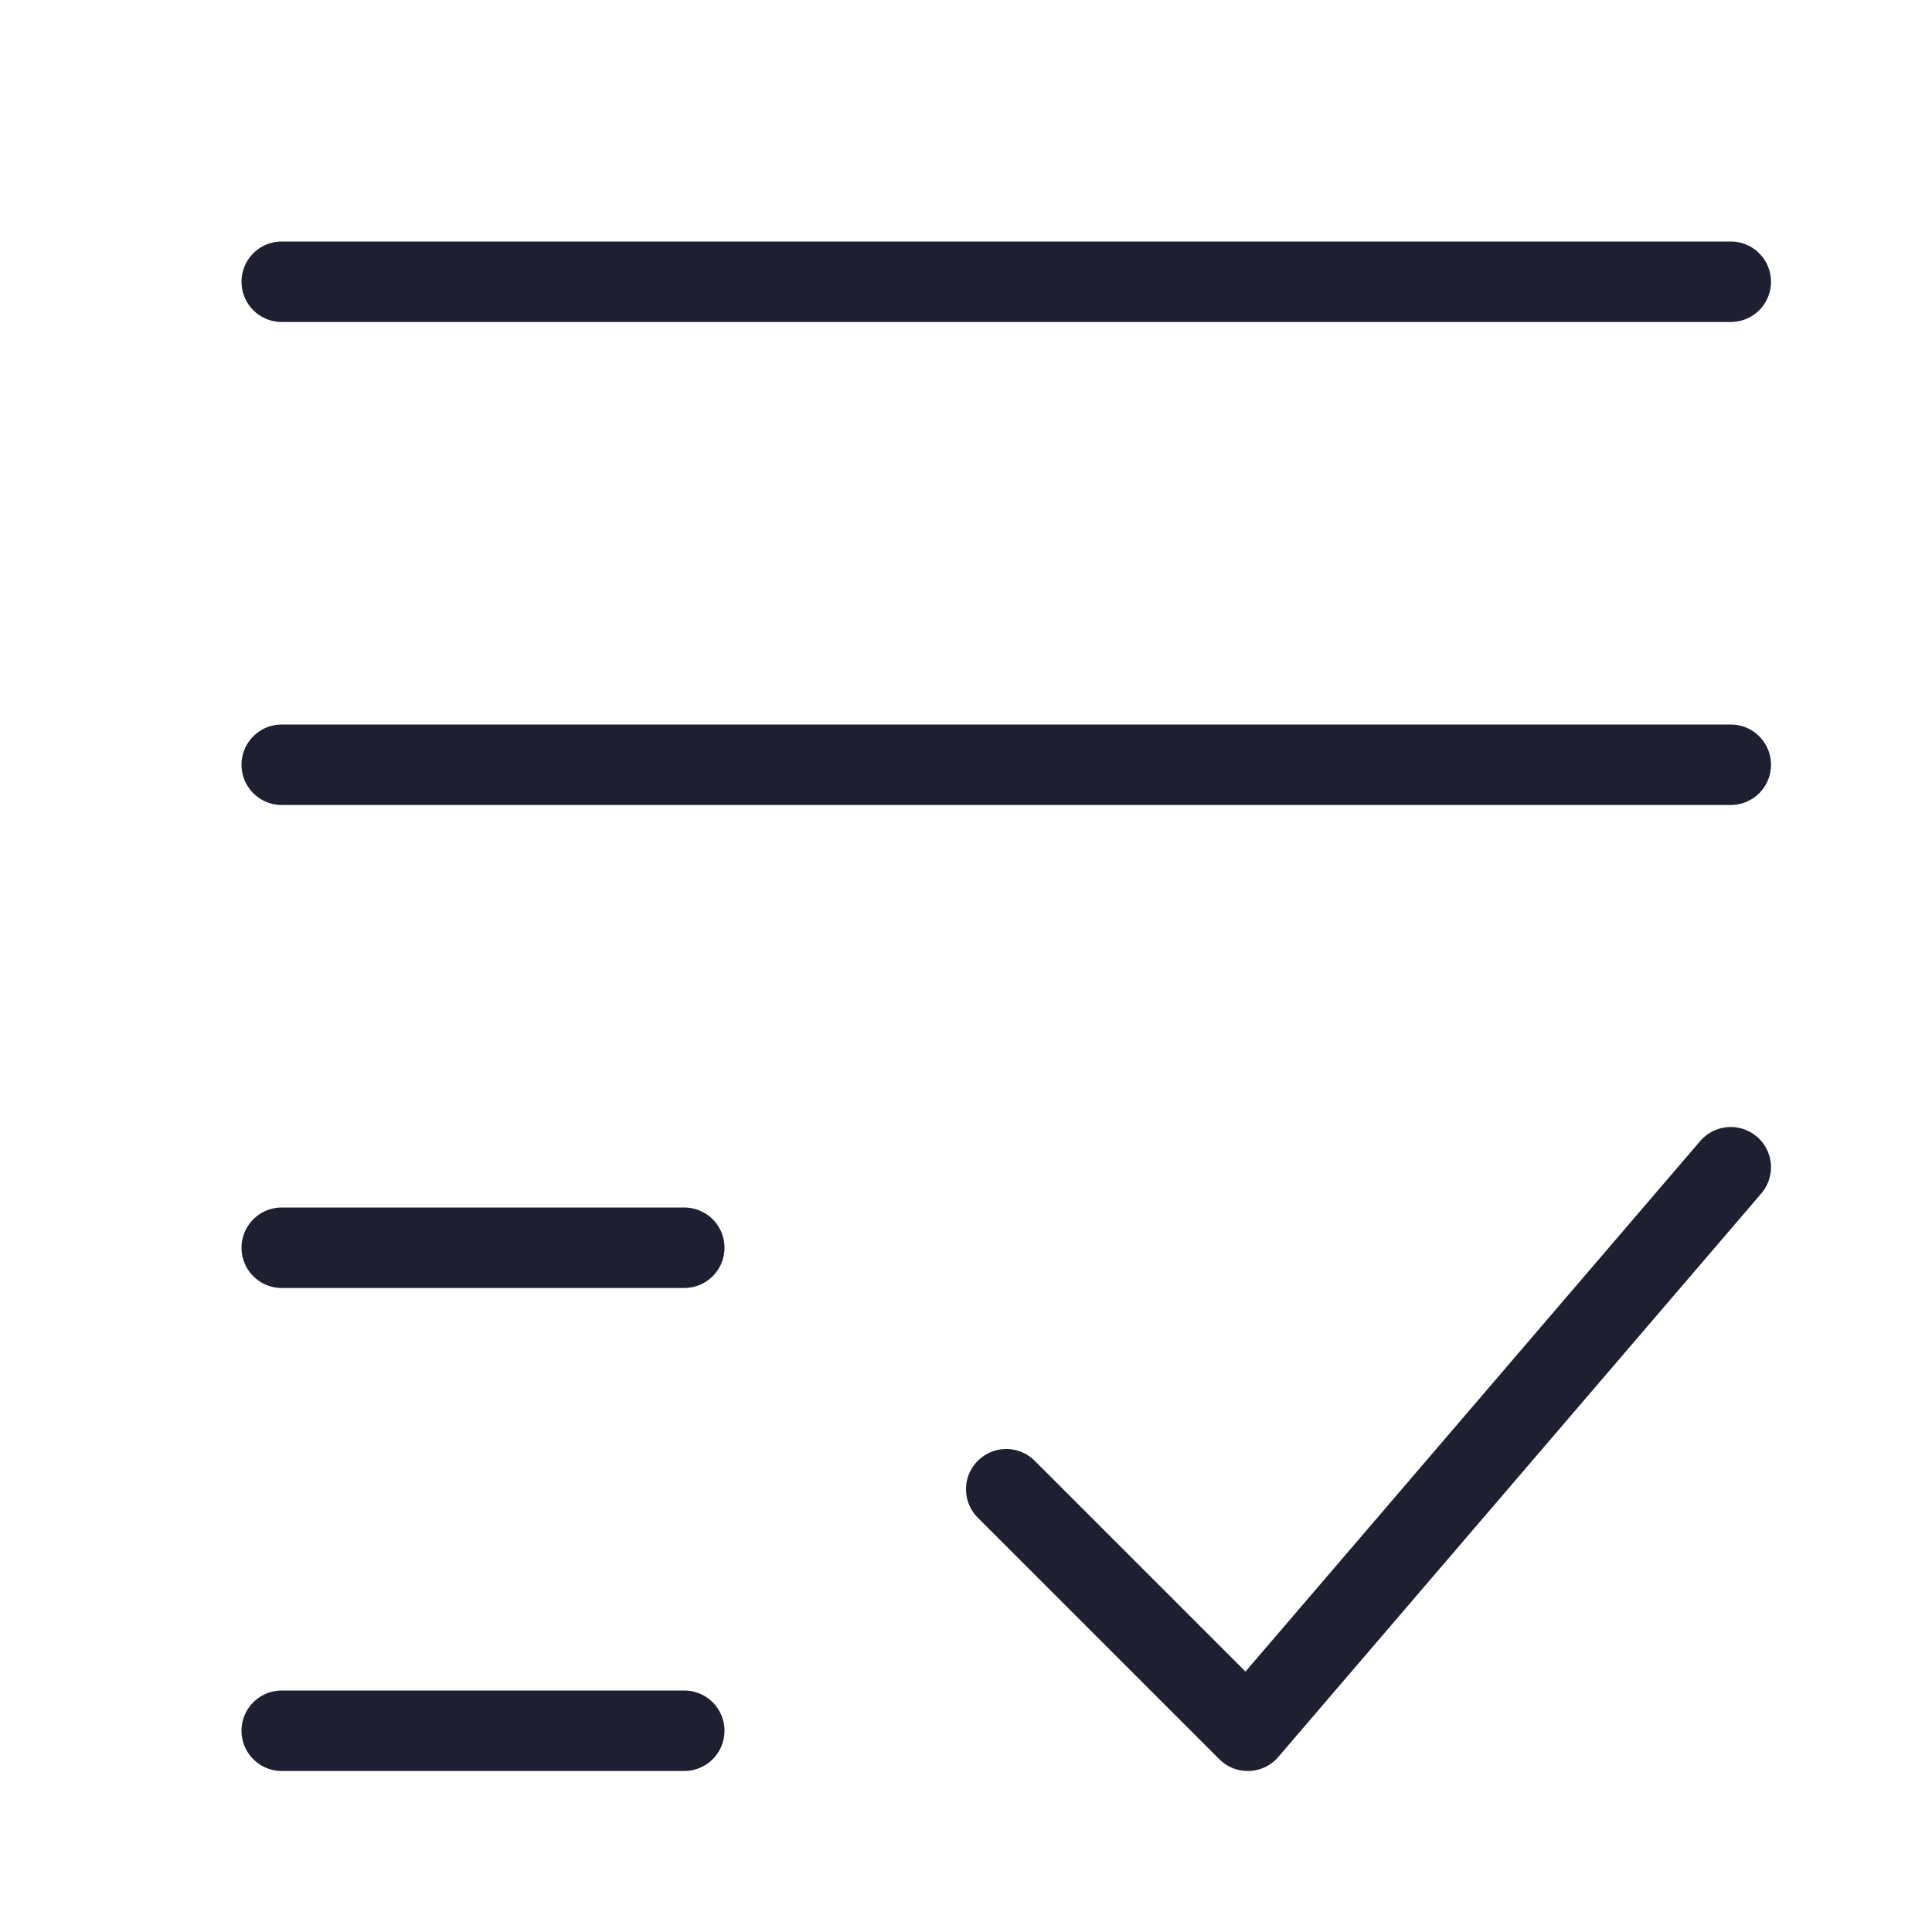
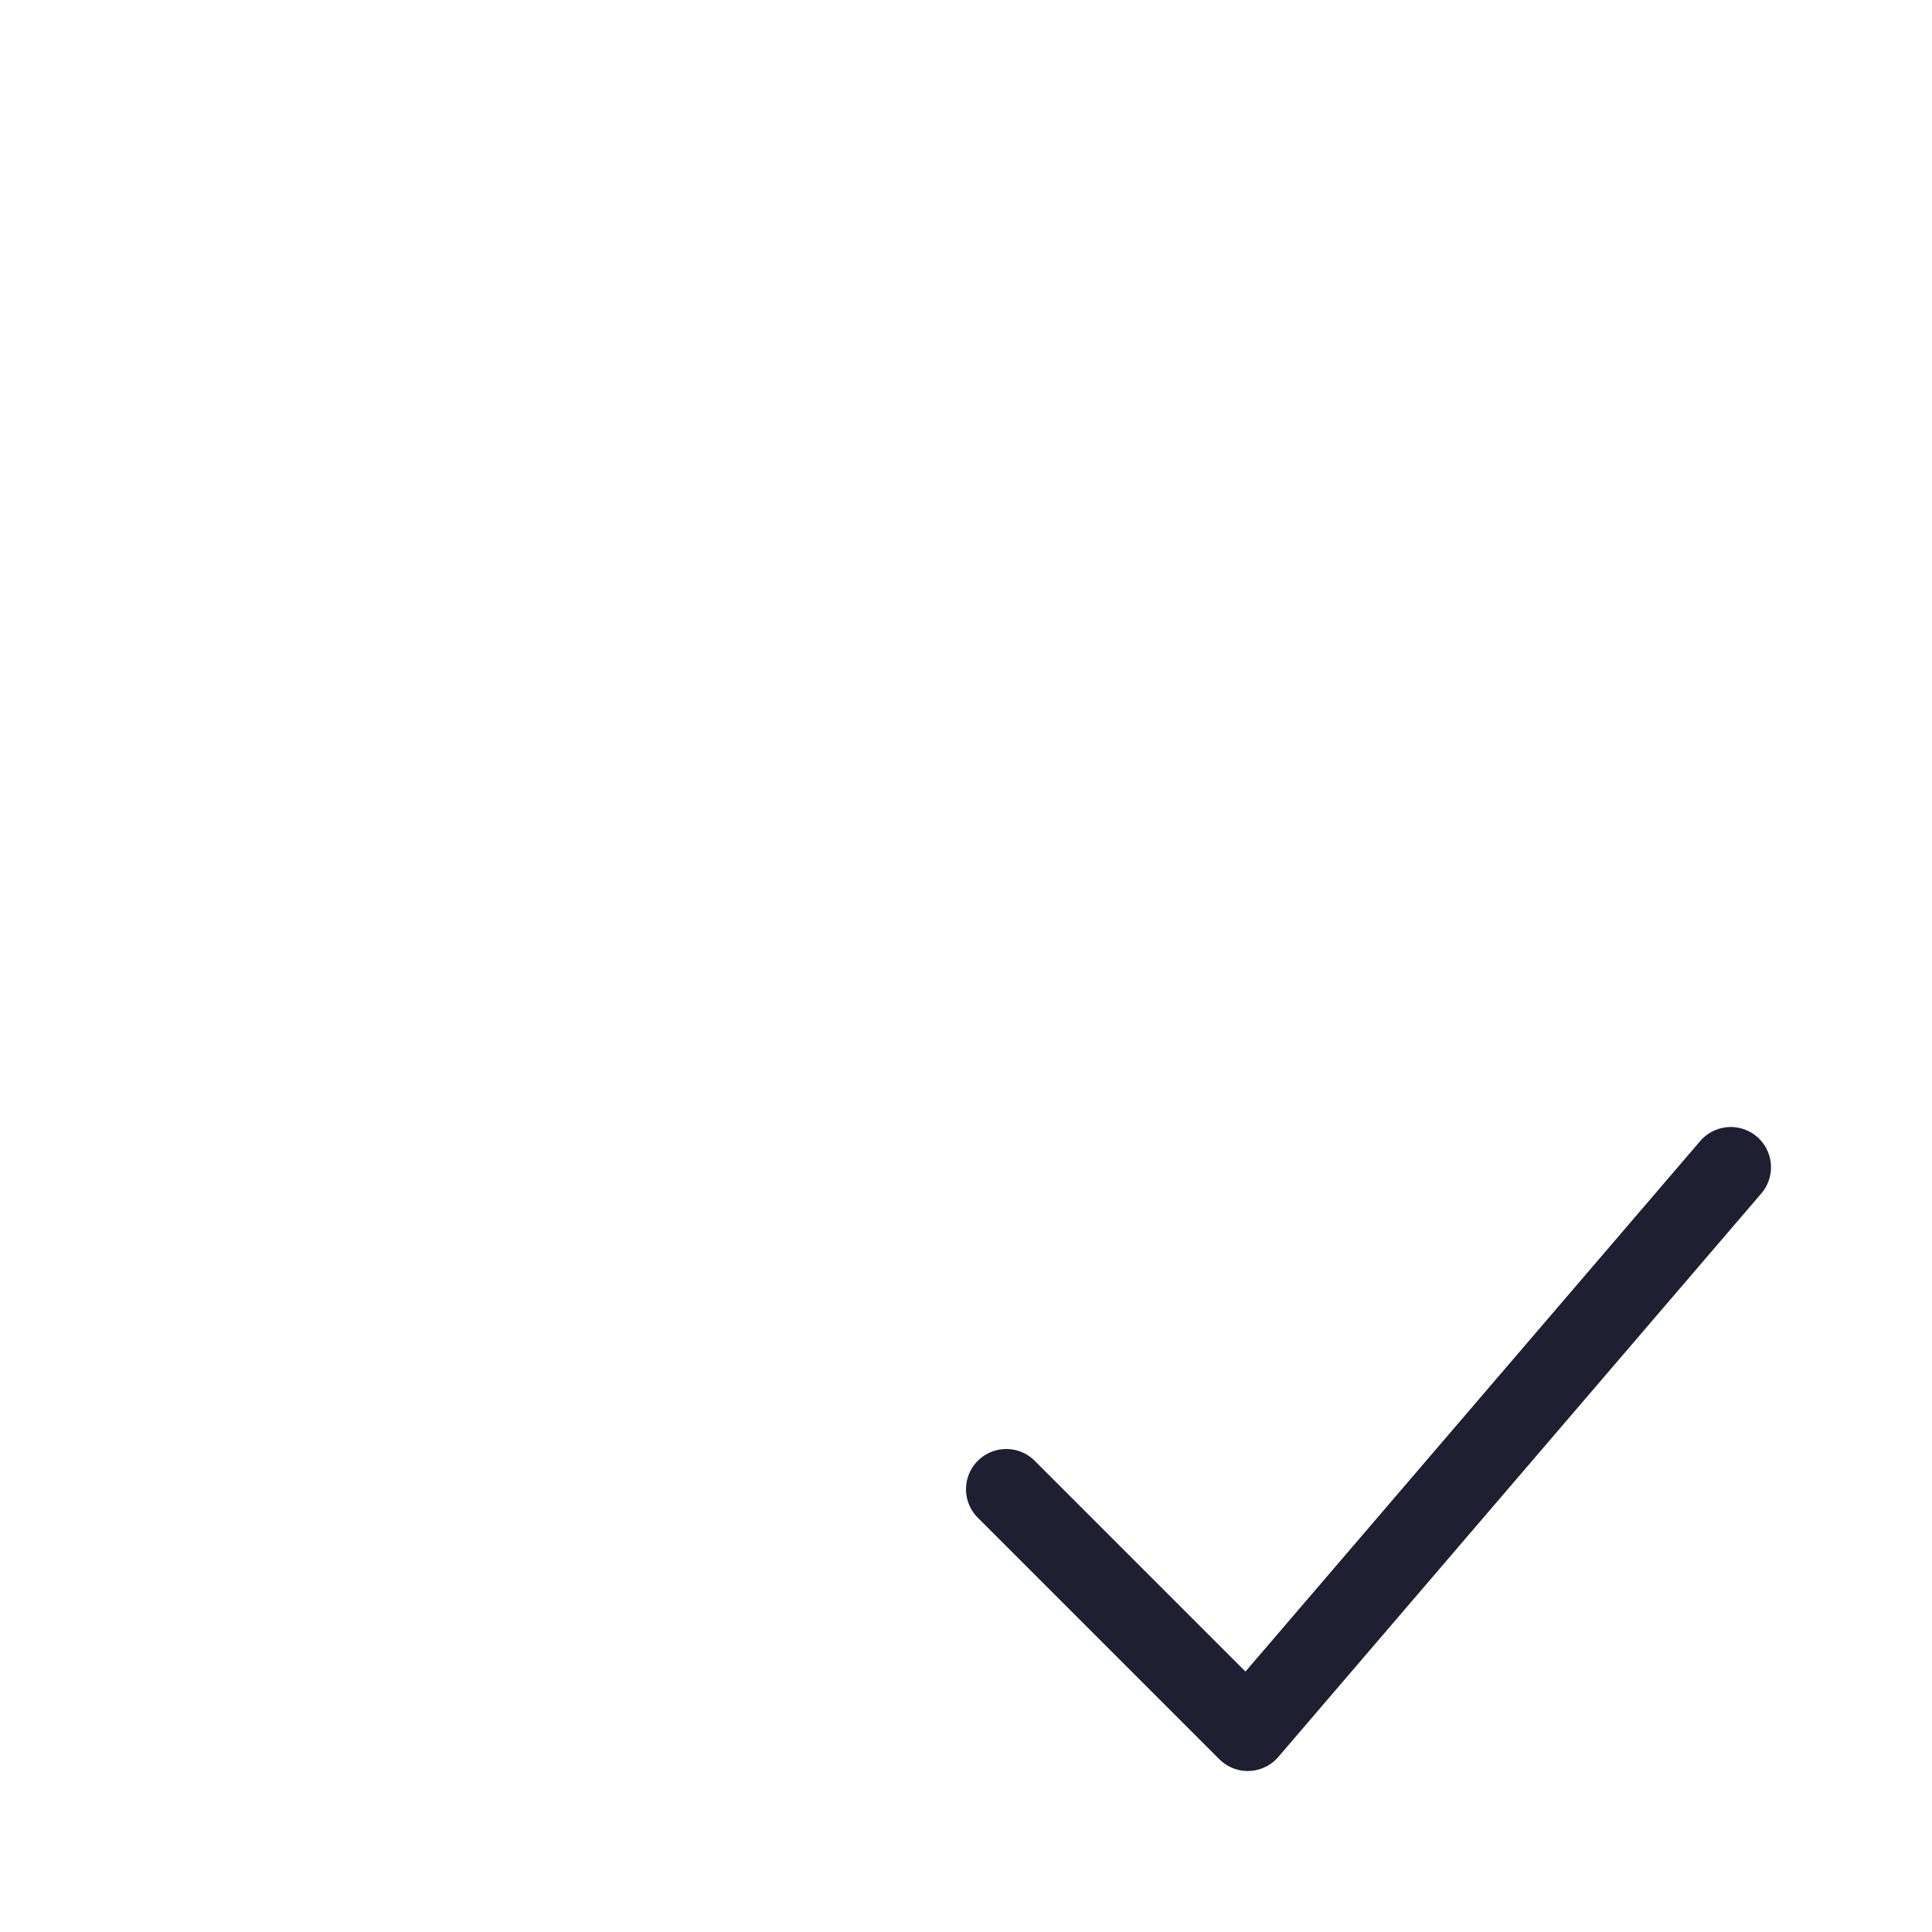
<svg xmlns="http://www.w3.org/2000/svg" width="24" height="24" viewBox="0 0 24 24">
  <g class="nc-icon-wrapper" fill="#1F1F32" stroke-linecap="round" stroke-linejoin="round" transform="translate(0.5 0.5)">
-     <line x1="3" y1="9" x2="21" y2="9" fill="none" stroke="#1F1F32" stroke-width="1" />
-     <line x1="3" y1="3" x2="21" y2="3" fill="none" stroke="#1F1F32" stroke-width="1" />
-     <line x1="3" y1="15" x2="8" y2="15" fill="none" stroke="#1F1F32" stroke-width="1" />
-     <line x1="3" y1="21" x2="8" y2="21" fill="none" stroke="#1F1F32" stroke-width="1" />
    <polyline points="12 18 15 21 21 14" fill="none" stroke="#1F1F32" stroke-width="1" data-color="color-2" />
  </g>
</svg>